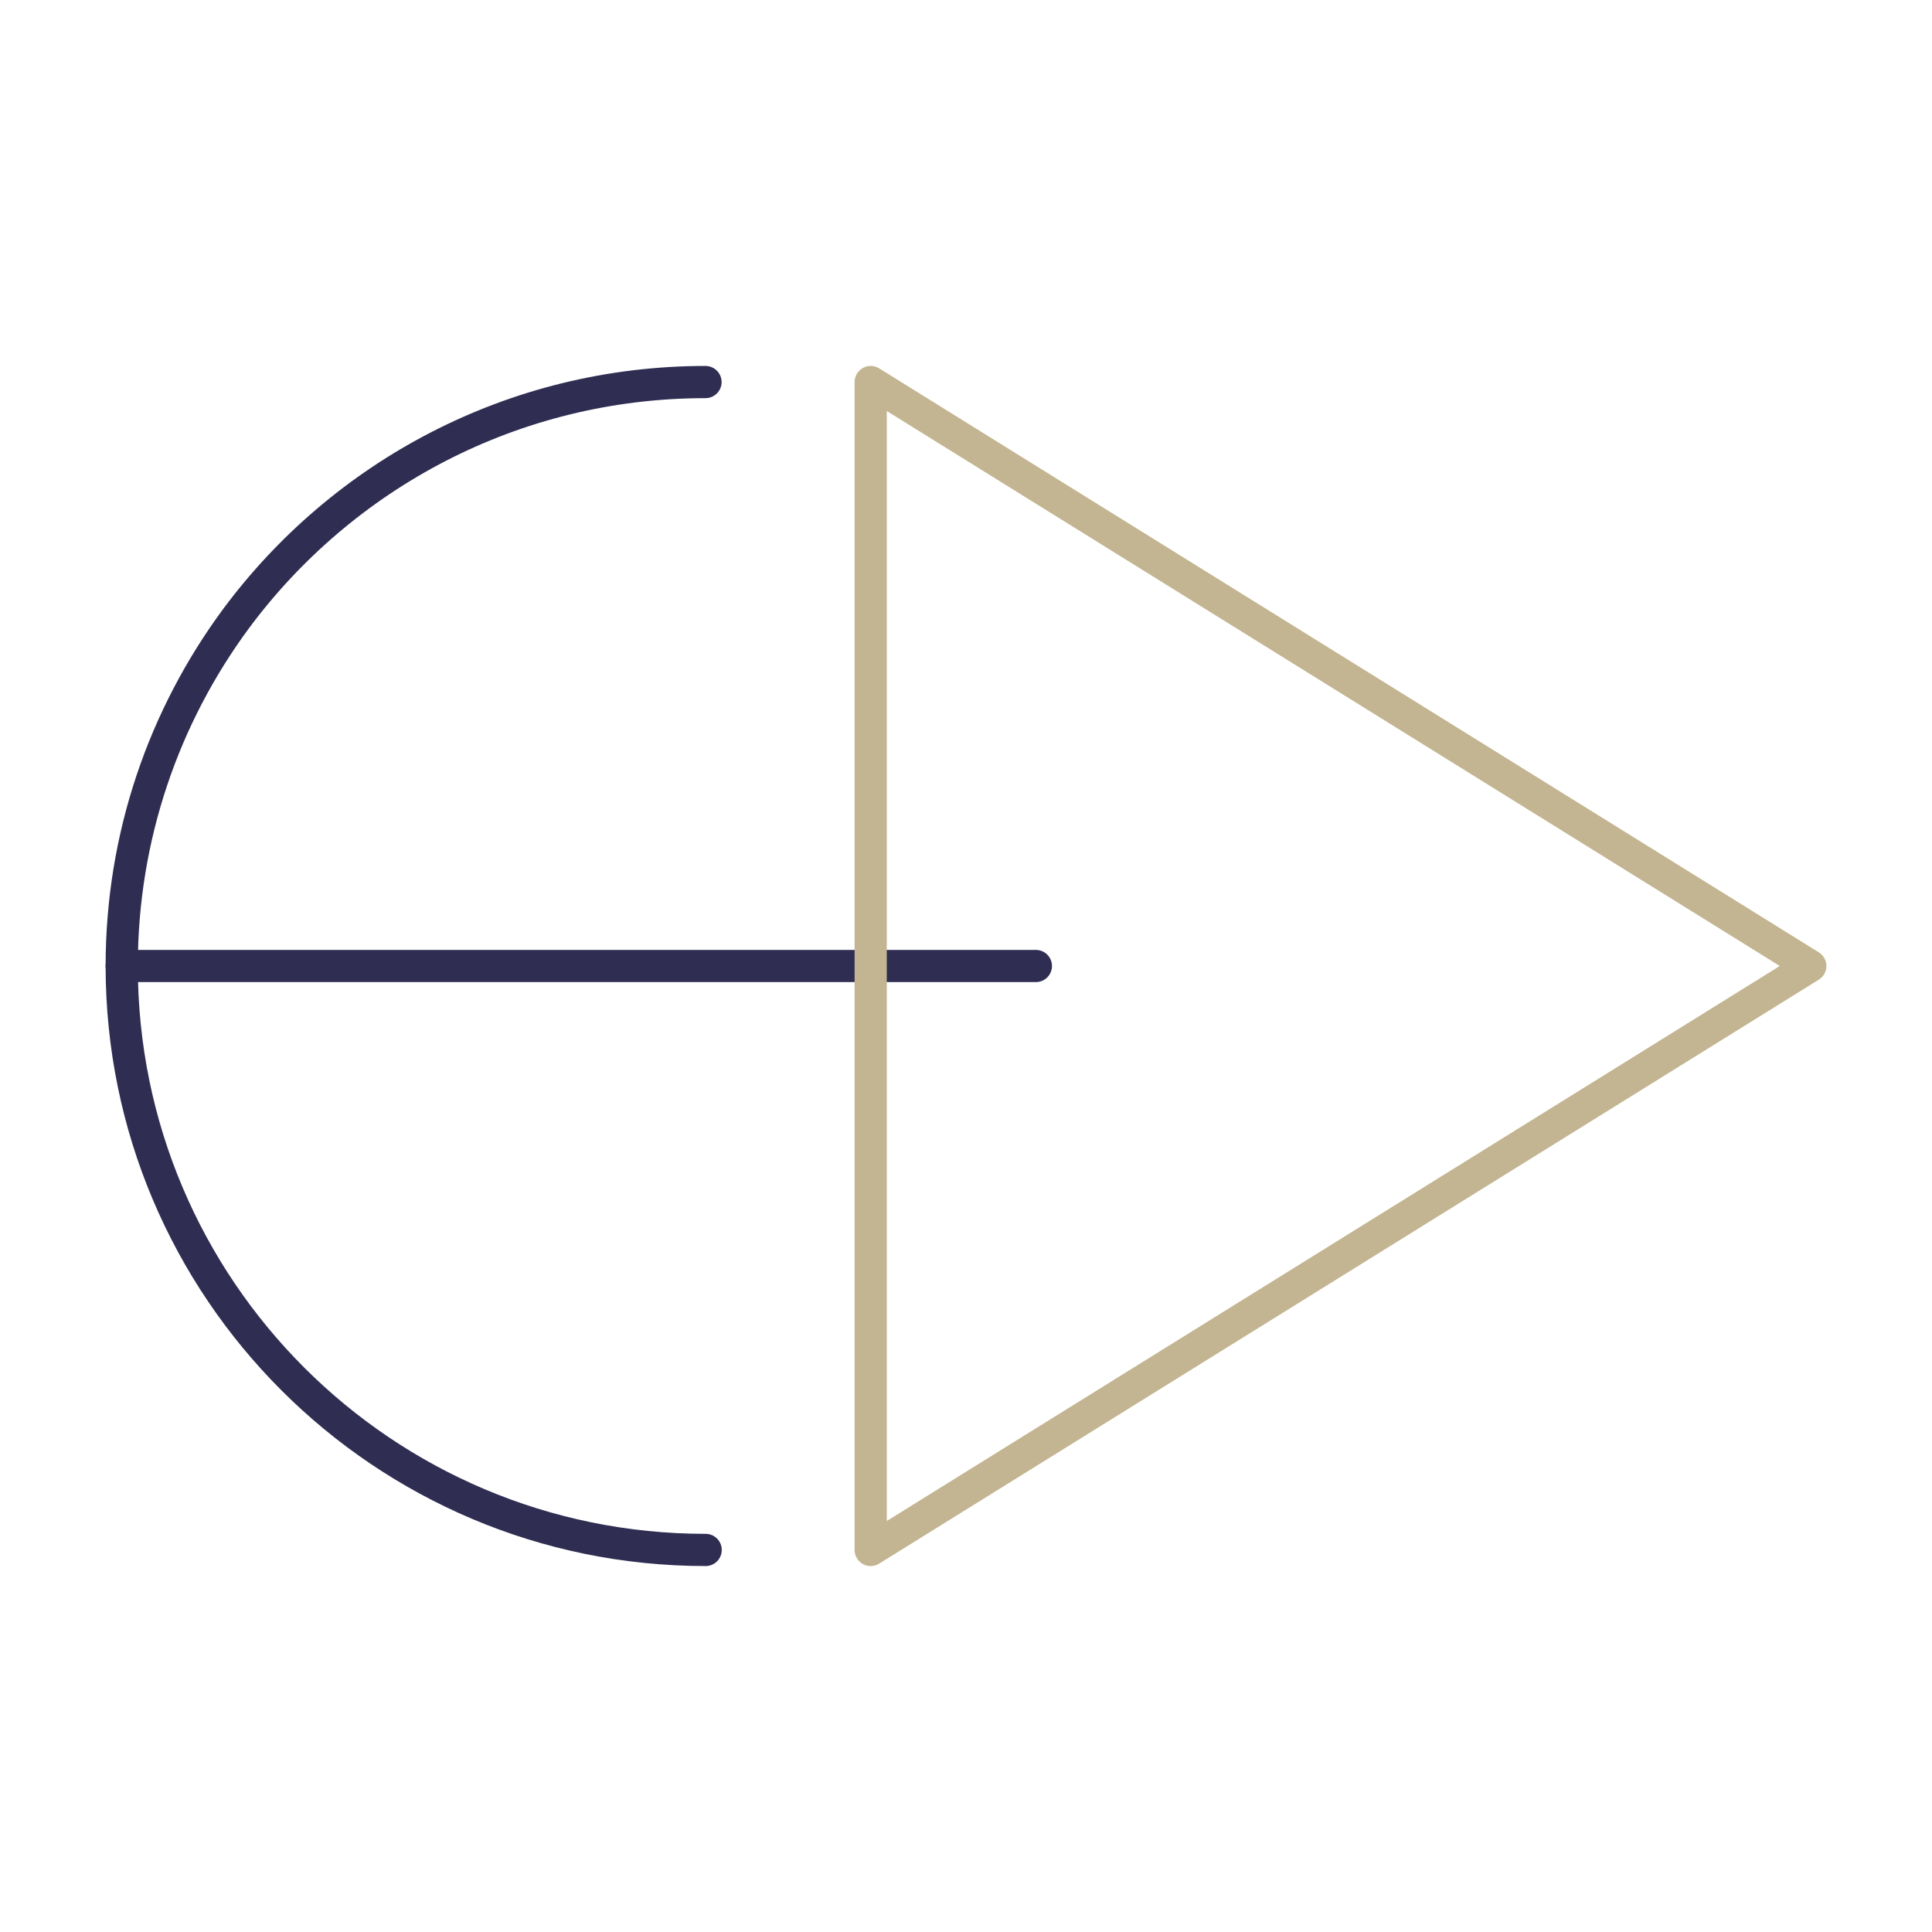
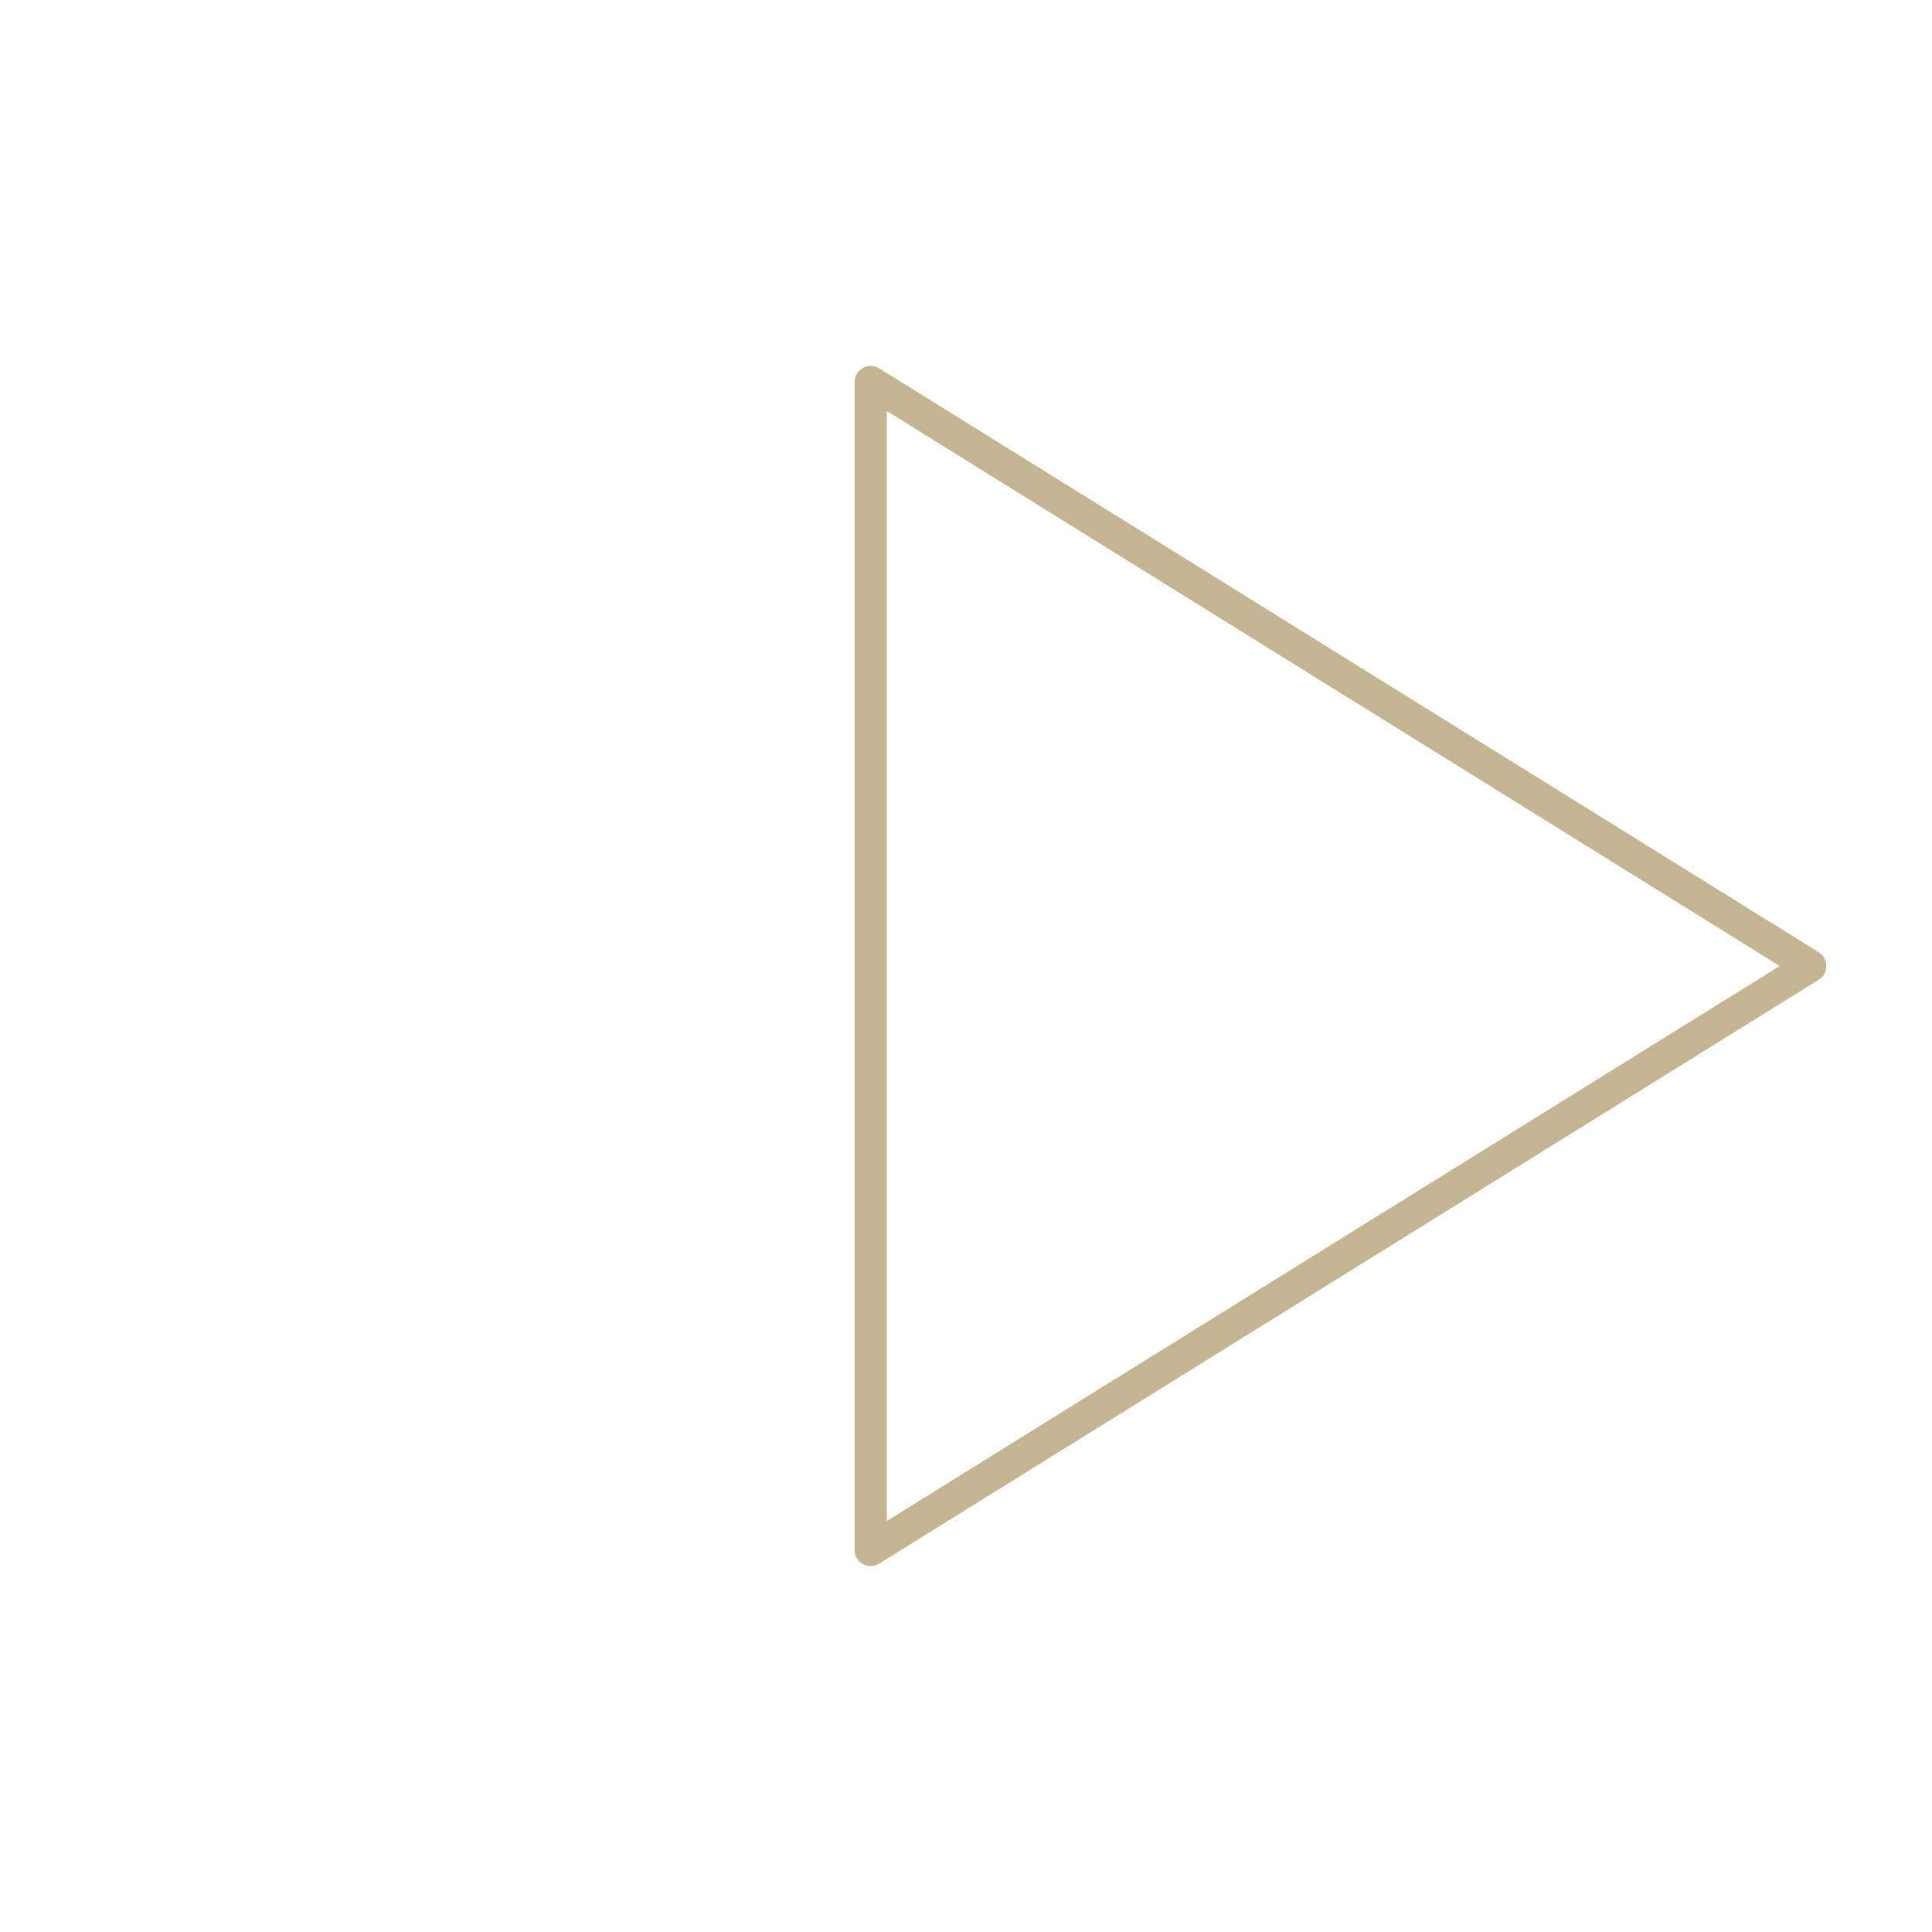
<svg xmlns="http://www.w3.org/2000/svg" version="1.1" id="图层_1" x="0px" y="0px" viewBox="0 0 120 120" style="enable-background:new 0 0 120 120;" xml:space="preserve">
  <style type="text/css">
	.st0{fill:none;stroke:#2F2D52;stroke-width:2;stroke-linecap:round;stroke-linejoin:round;stroke-miterlimit:10;}
	.st1{fill:none;stroke:#C3B591;stroke-width:2;stroke-linecap:round;stroke-linejoin:round;stroke-miterlimit:10;}
</style>
-   <path class="st0" d="M43.82,23.73c-11.96,0-22.56,5.79-29.17,14.71C10.2,44.47,7.56,51.93,7.56,60c0,20.03,16.24,36.27,36.27,36.27" />
-   <line class="st0" x1="64.34" y1="60" x2="7.56" y2="60" />
  <polygon class="st1" points="54.08,23.73 112.44,60 54.08,96.27 " />
</svg>